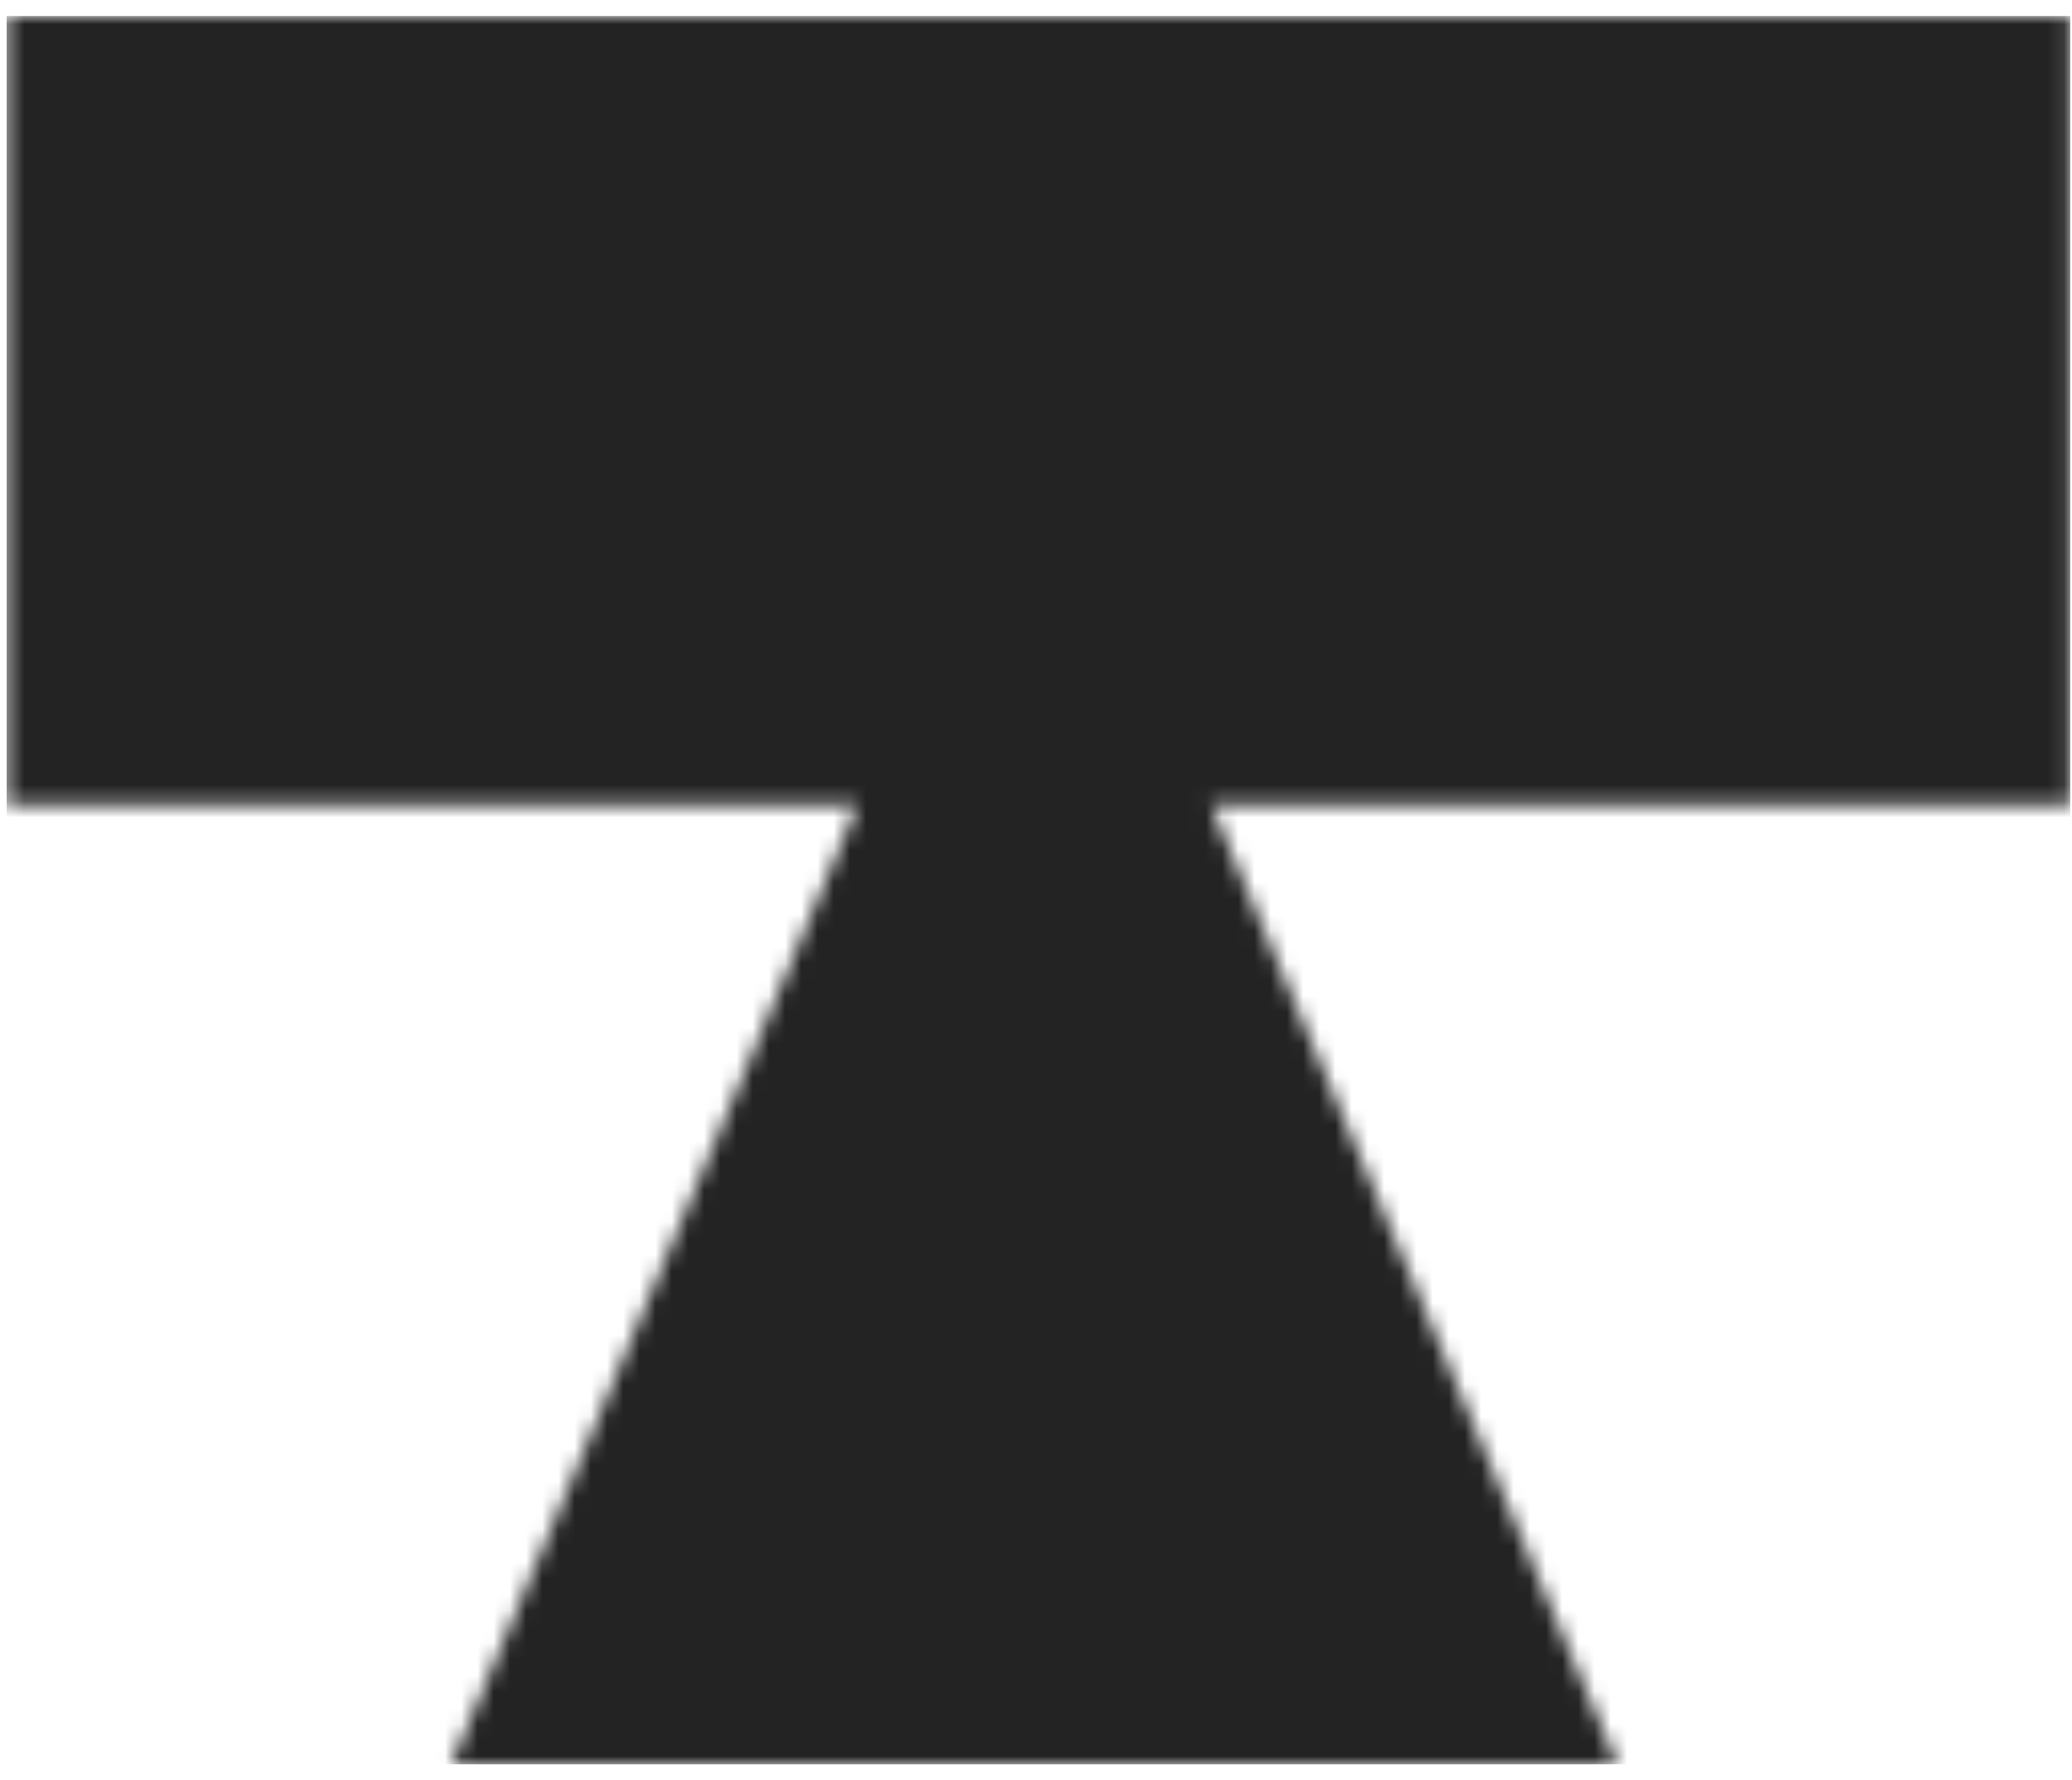
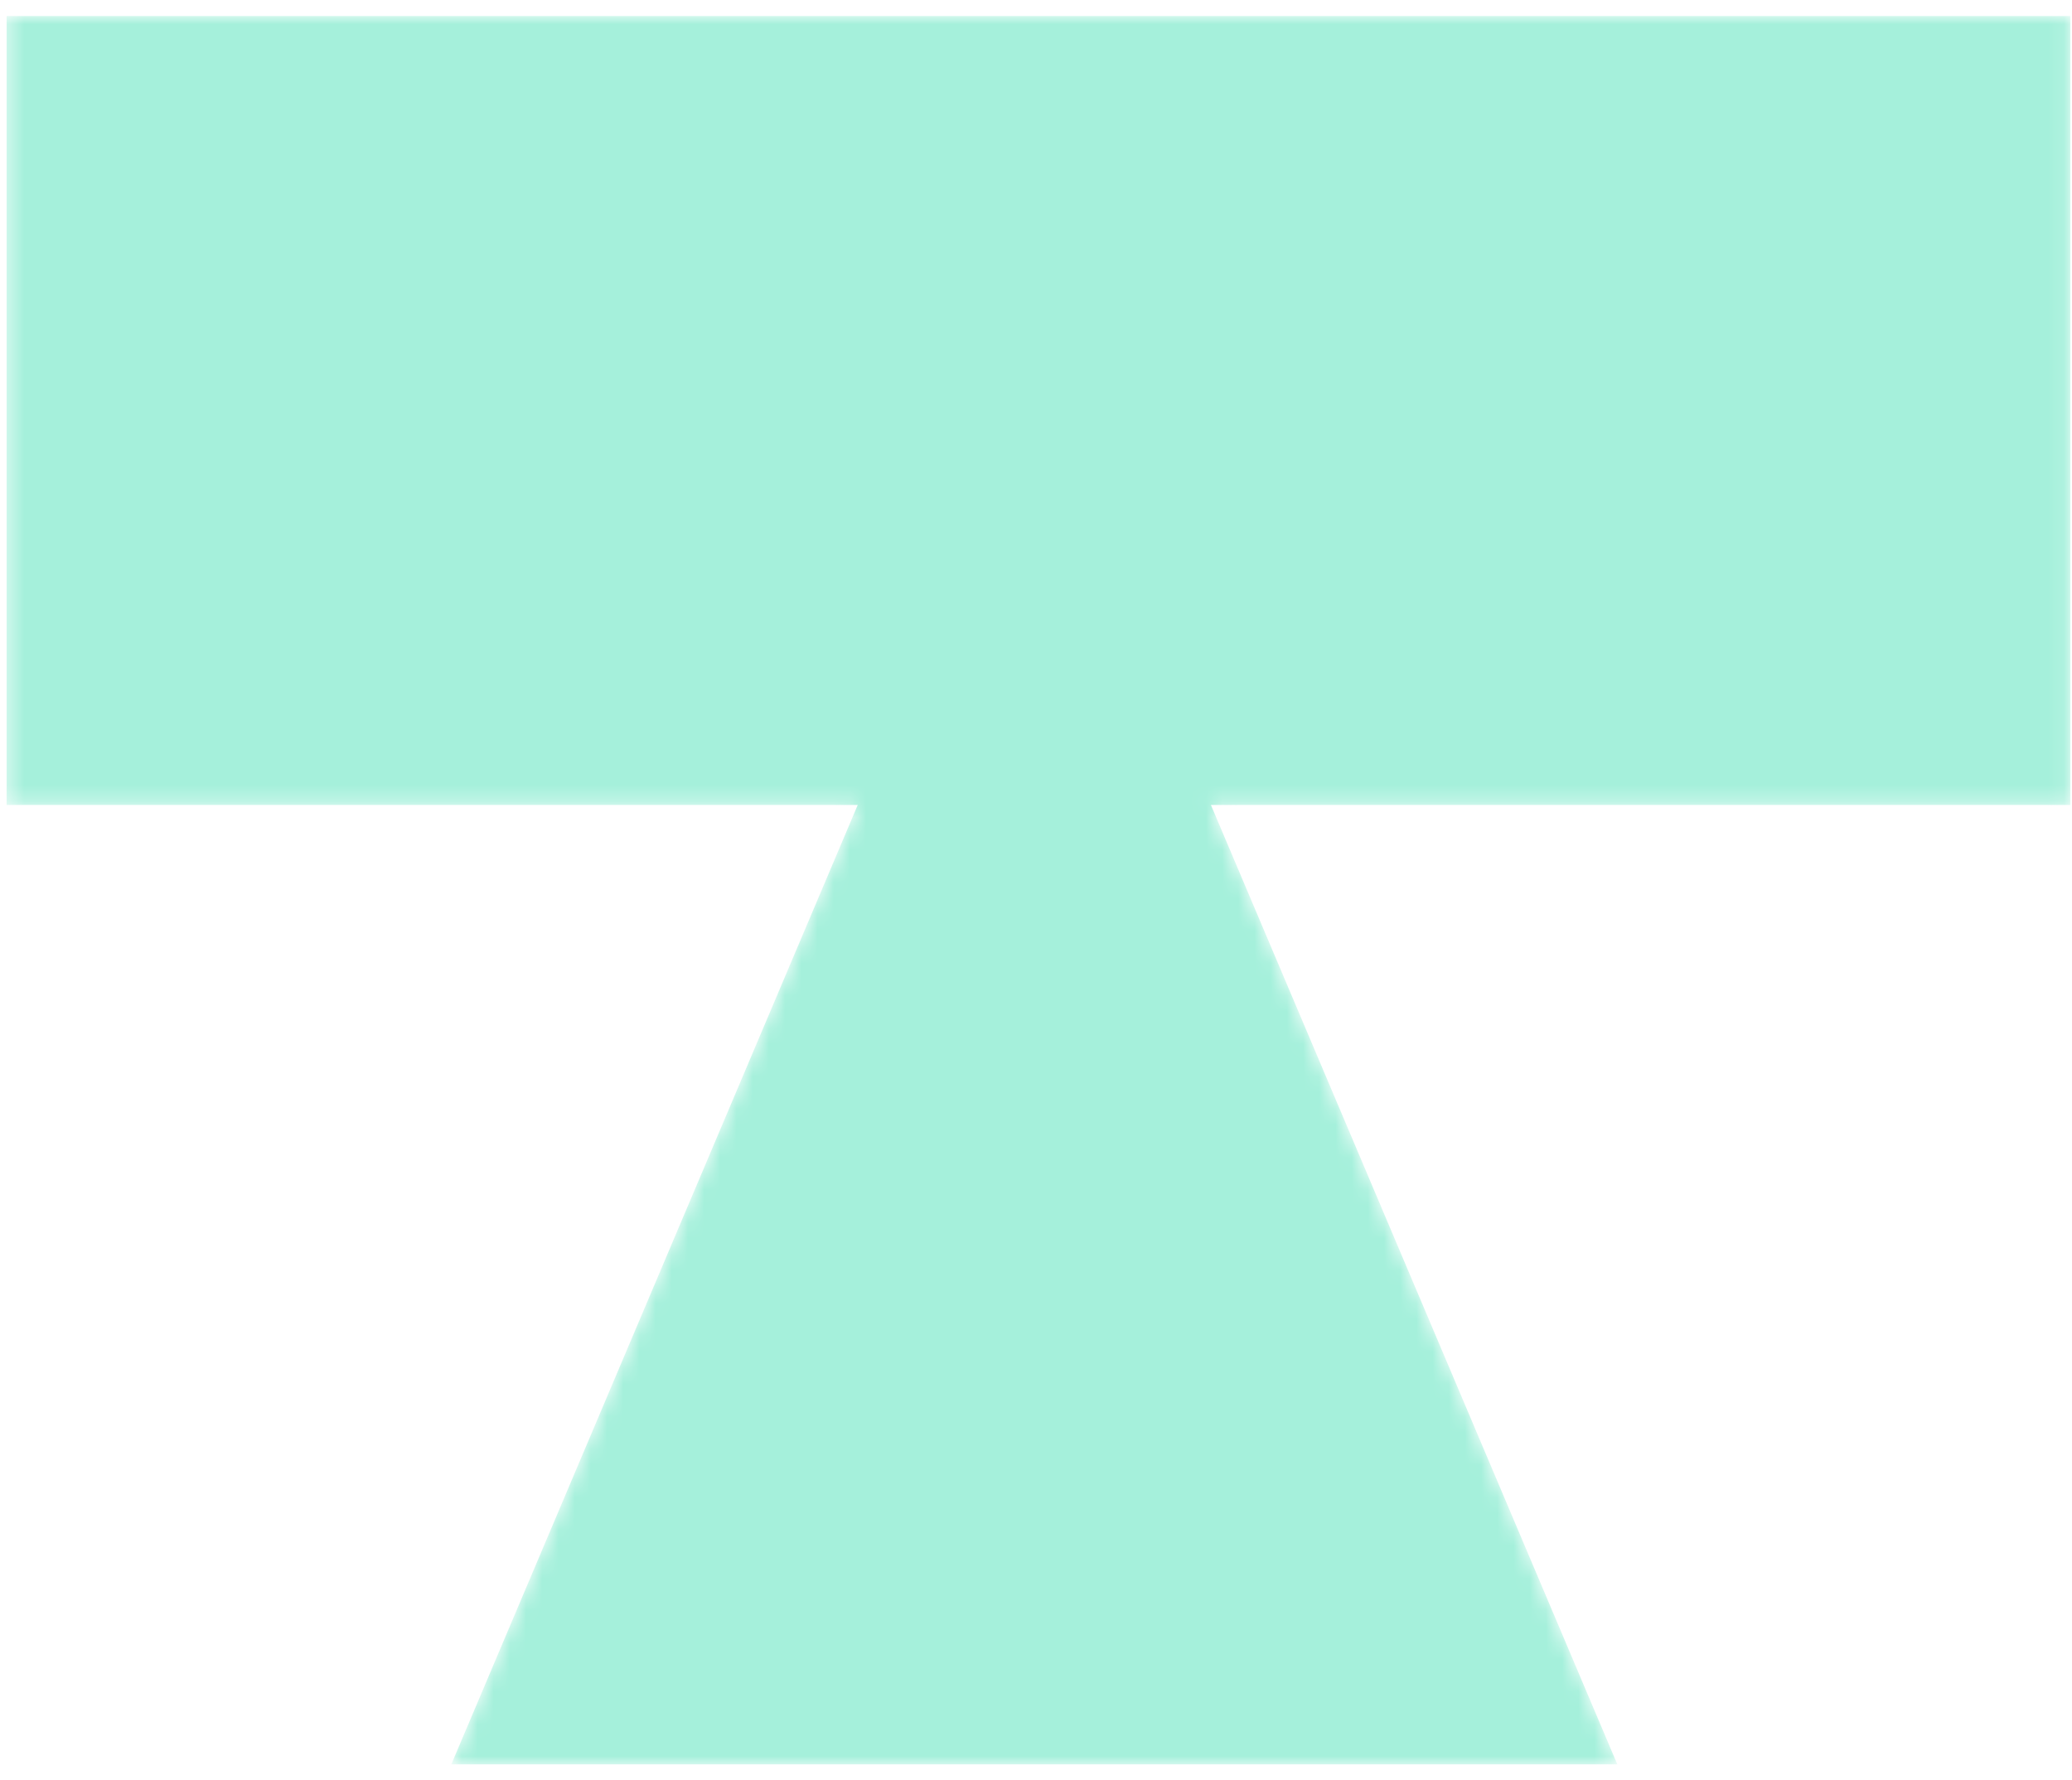
<svg xmlns="http://www.w3.org/2000/svg" width="128" height="110" viewBox="0 0 128 110" fill="none">
  <mask id="mask0_3215_5361" style="mask-type:alpha" maskUnits="userSpaceOnUse" x="0" y="0" width="128" height="110">
    <path d="M127.895 0.99H0.408V49.736H52.986L27.881 109.01H99.911L74.807 49.736H127.895V0.99Z" fill="#232323" />
  </mask>
  <g mask="url(#mask0_3215_5361)">
    <path d="M127.895 0.99H0.408V49.736H52.986L27.881 109.01H99.911L74.807 49.736H127.895V0.99Z" fill="#A5F0DB" />
-     <rect x="0.408" y="0.99" width="127.487" height="108.021" fill="#232323" />
  </g>
</svg>